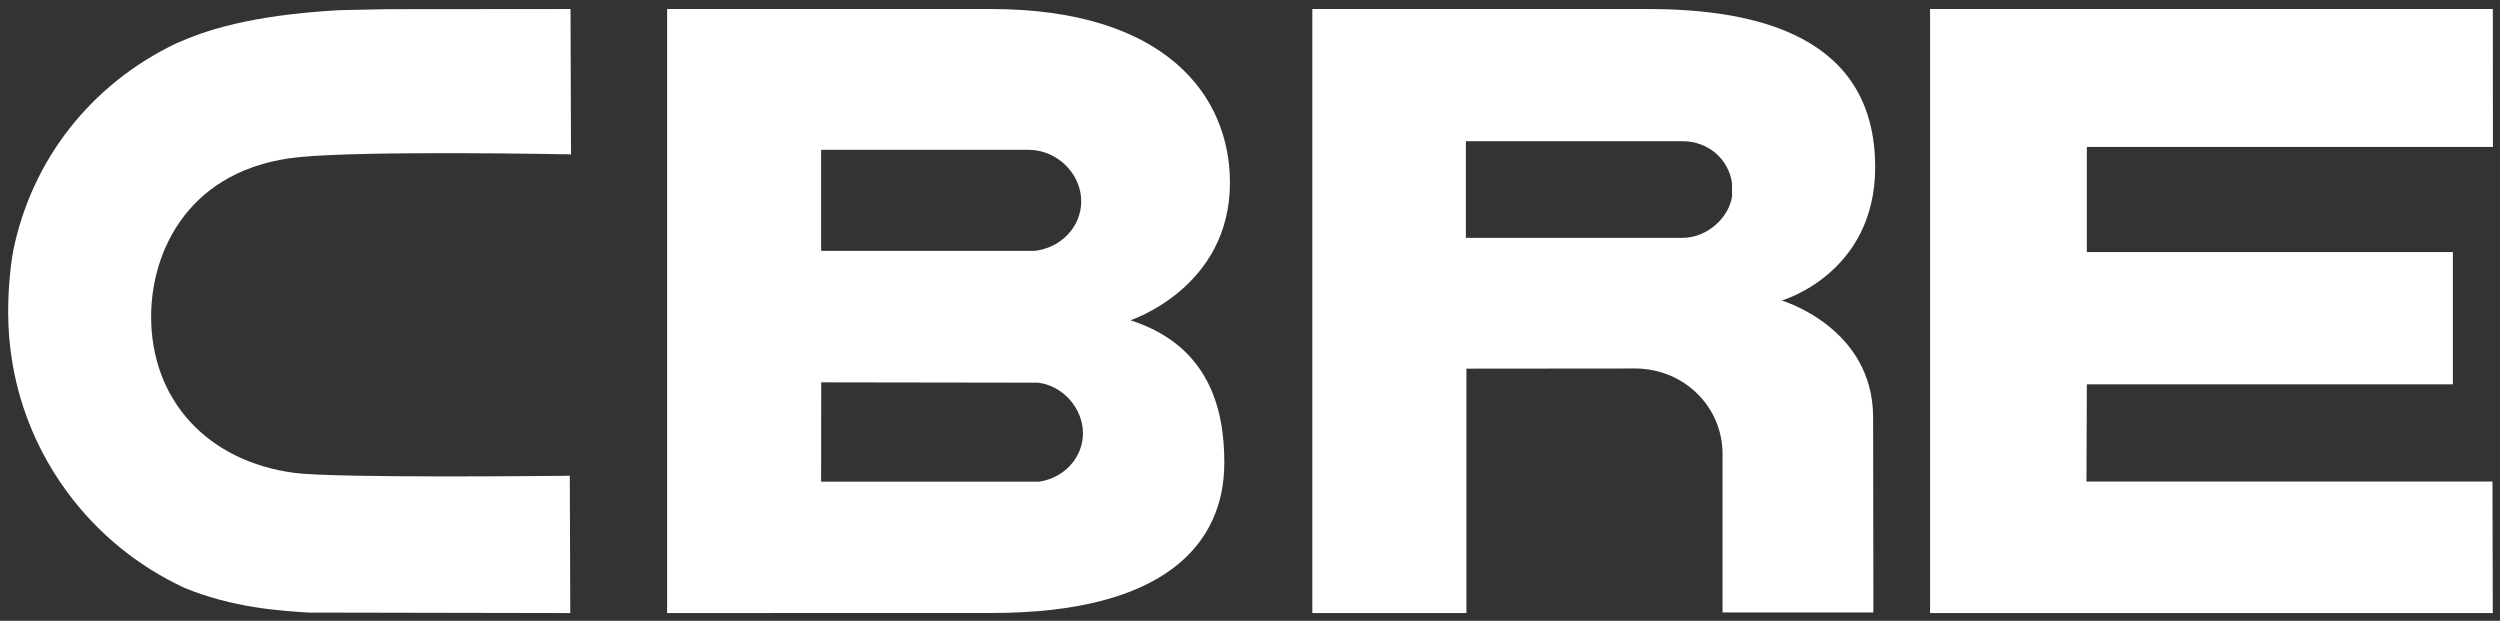
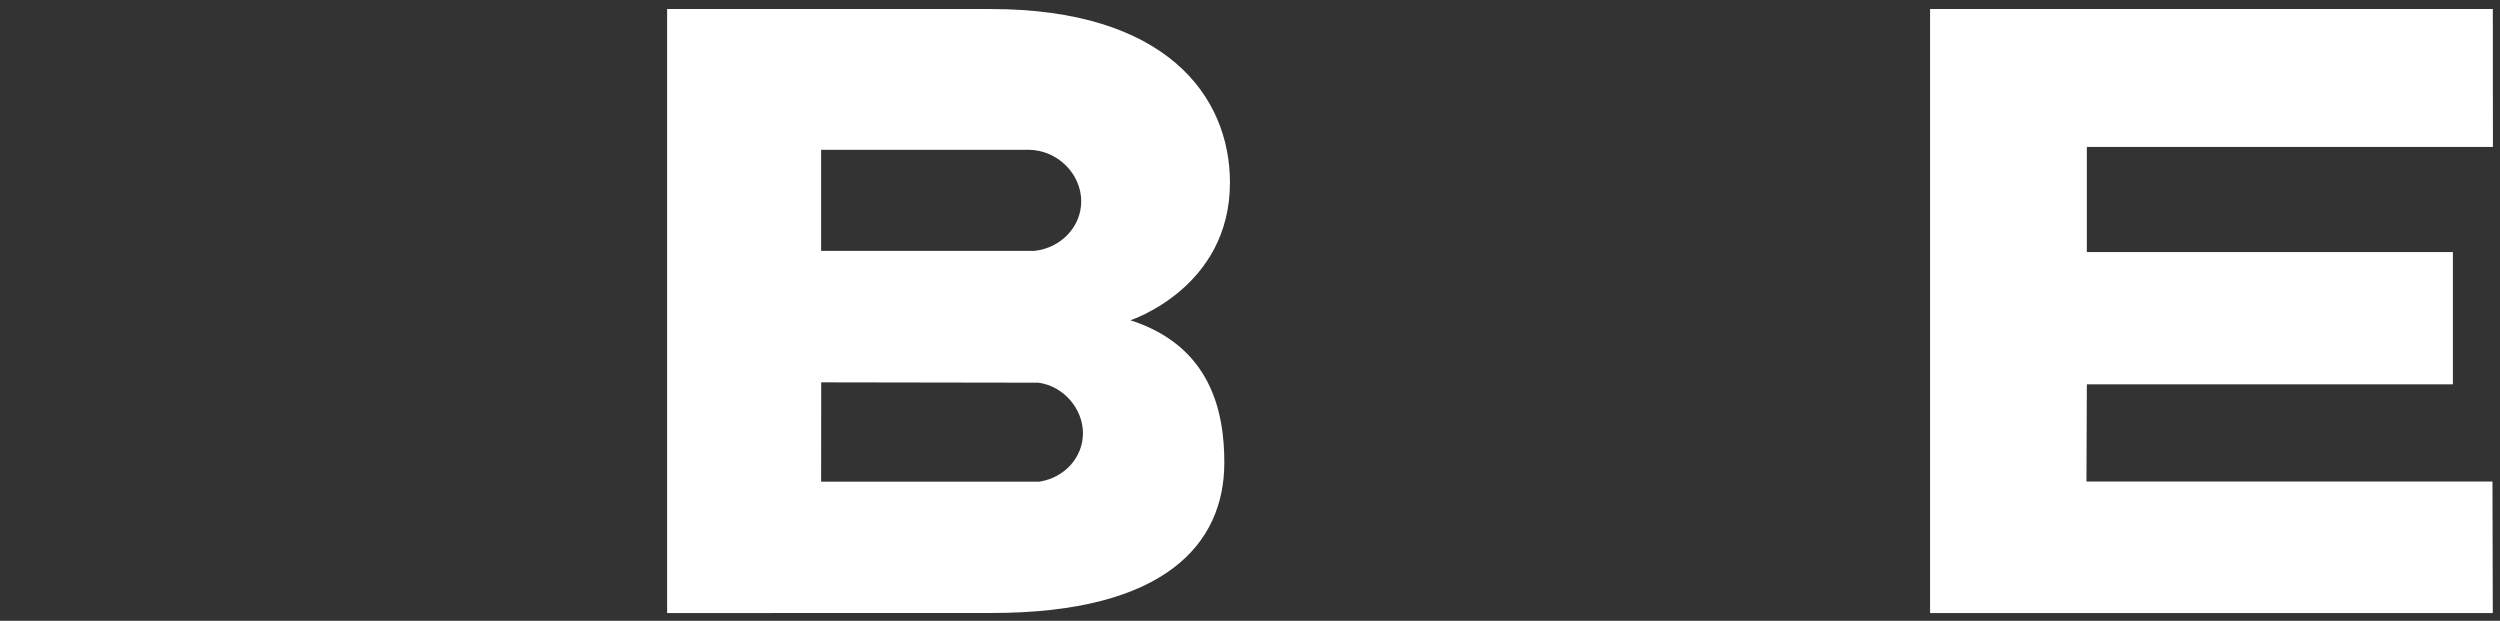
<svg xmlns="http://www.w3.org/2000/svg" width="149px" height="37px" viewBox="0 0 149 37" version="1.1">
  <rect x="0" y="0" width="149" height="37" fill="#333333" stroke="none" />
  <title>CBRE_Group_logo</title>
  <g id="🔗-Symbols" stroke="none" stroke-width="1" fill="none" fill-rule="evenodd">
    <g id="Dakota---Footer---Simple" transform="translate(-319, -347)" fill="#FFFFFF">
      <g id="CBRE_Group_logo" transform="translate(319.487, 347.538)">
        <path d="M66.886,18.549 C71.632,20.075 72.492,23.923 72.482,27.06 C72.473,31.855 68.973,35.996 58.613,35.996 L39.273,36 L39.273,0 L58.56,0 C68.984,0 72.818,5.169 72.818,10.348 C72.818,16.62 66.886,18.549 66.886,18.549 M48.452,28.168 L61.472,28.168 L61.518,28.158 C62.987,27.908 64.057,26.701 64.057,25.285 C64.057,23.835 62.911,22.469 61.396,22.27 L48.457,22.25 L48.452,28.168 Z M60.845,8.391 L48.452,8.391 L48.452,14.415 L61.148,14.415 L61.177,14.412 C62.756,14.239 63.954,12.969 63.954,11.463 C63.954,9.817 62.537,8.413 60.845,8.391" id="path4381" />
        <polyline id="path4385" points="114.545 36 148.083 36 148.064 28.16 123.866 28.16 123.889 22.368 145.705 22.368 145.705 14.486 123.889 14.486 123.889 8.219 148.091 8.219 148.085 0 114.545 0" />
-         <path d="M97.729,36 L77.727,36 L77.727,0 L86.911,0 L86.911,14.567 L97.028,14.576 C99.924,14.534 102.177,12.271 102.177,9.479 L102.177,0.033 L111.167,0.037 L111.151,11.652 C111.151,17.036 105.701,18.627 105.701,18.627 C105.701,18.627 111.273,20.215 111.273,26.579 C111.273,34.366 104.262,36 97.729,36 M102.743,24.832 C102.577,23.648 101.337,22.363 99.789,22.363 L86.879,22.36 L86.879,28.122 L99.793,28.122 C101.337,28.122 102.546,27.041 102.743,25.617" id="path4389" transform="translate(94.5, 18) scale(-1, 1) rotate(-180) translate(-94.5, -18) " />
-         <path d="M33.261,8.657 C33.139,8.656 21.404,8.427 17.353,8.825 C10.832,9.47 8.52,14.353 8.52,18.335 C8.52,23.307 11.873,26.961 17.066,27.647 C19.539,27.974 33.046,27.82 33.19,27.82 L33.473,27.814 L33.502,36 L33.215,36 L17.925,35.971 C16.222,35.866 13.4,35.692 10.508,34.499 C7.735,33.213 5.317,31.238 3.514,28.783 C1.216,25.659 0,21.947 0,18.057 C0,16.83 0.097,15.616 0.292,14.45 C1.391,8.994 4.934,4.476 10.012,2.048 C11.726,1.286 14.371,0.374 19.703,0.07 L22.576,0.009 L33.234,0 L33.516,0 L33.545,8.661" id="path4393" />
      </g>
    </g>
  </g>
</svg>